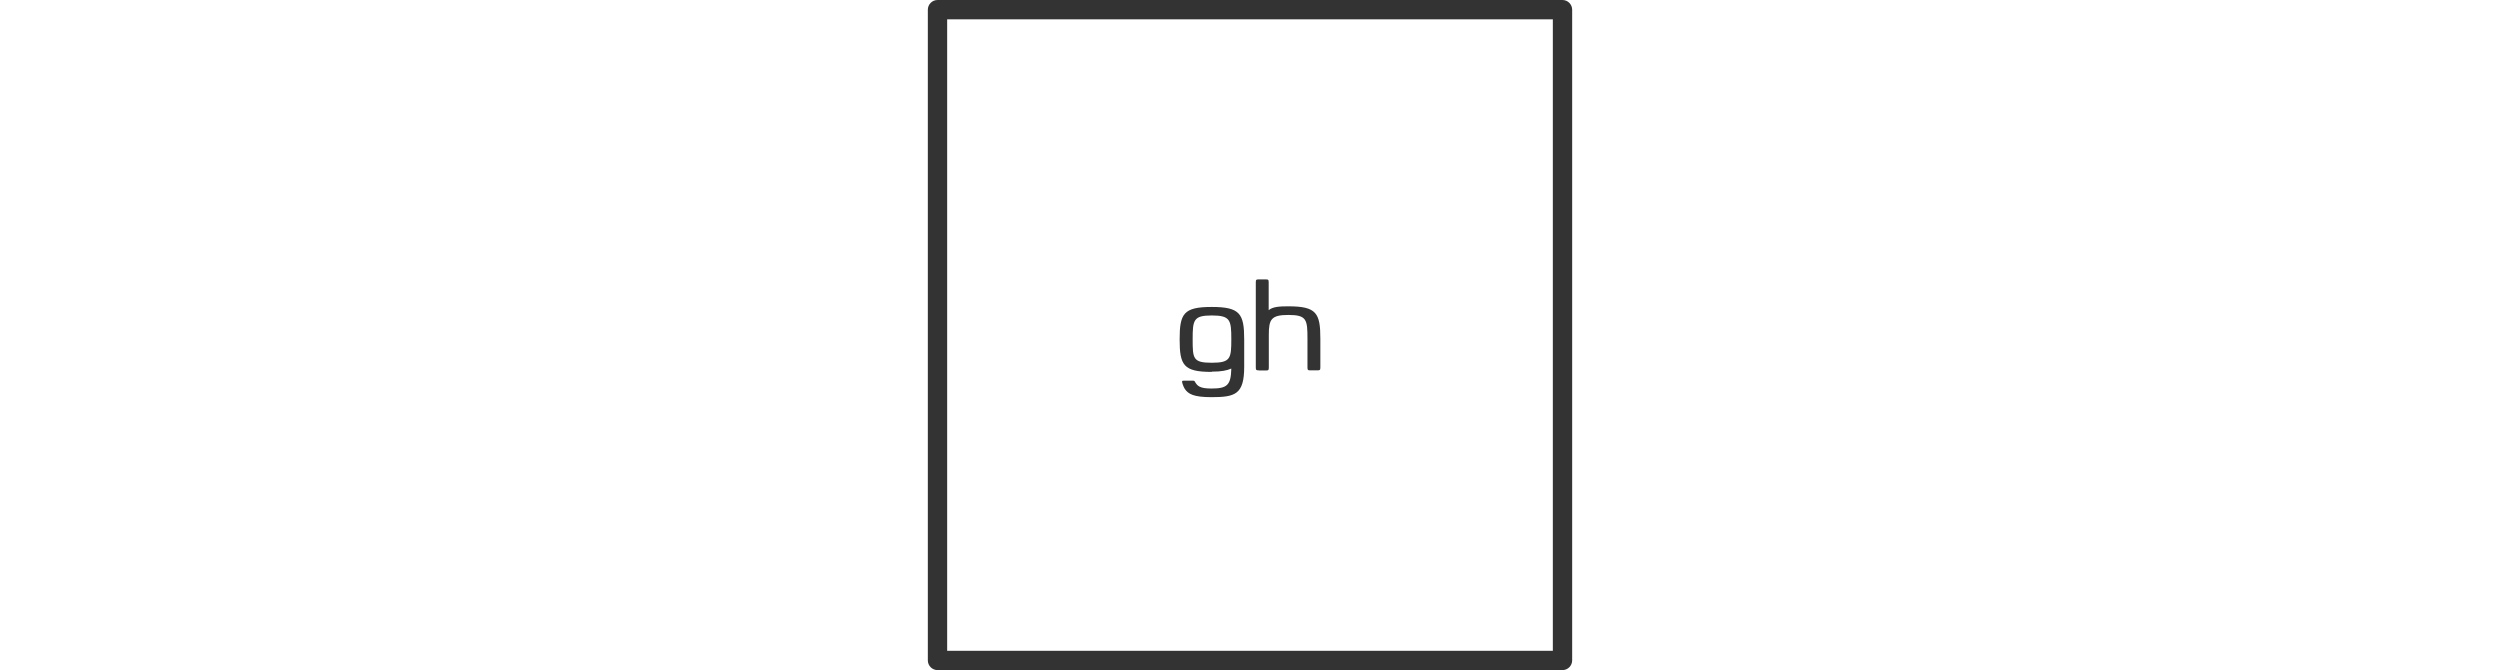
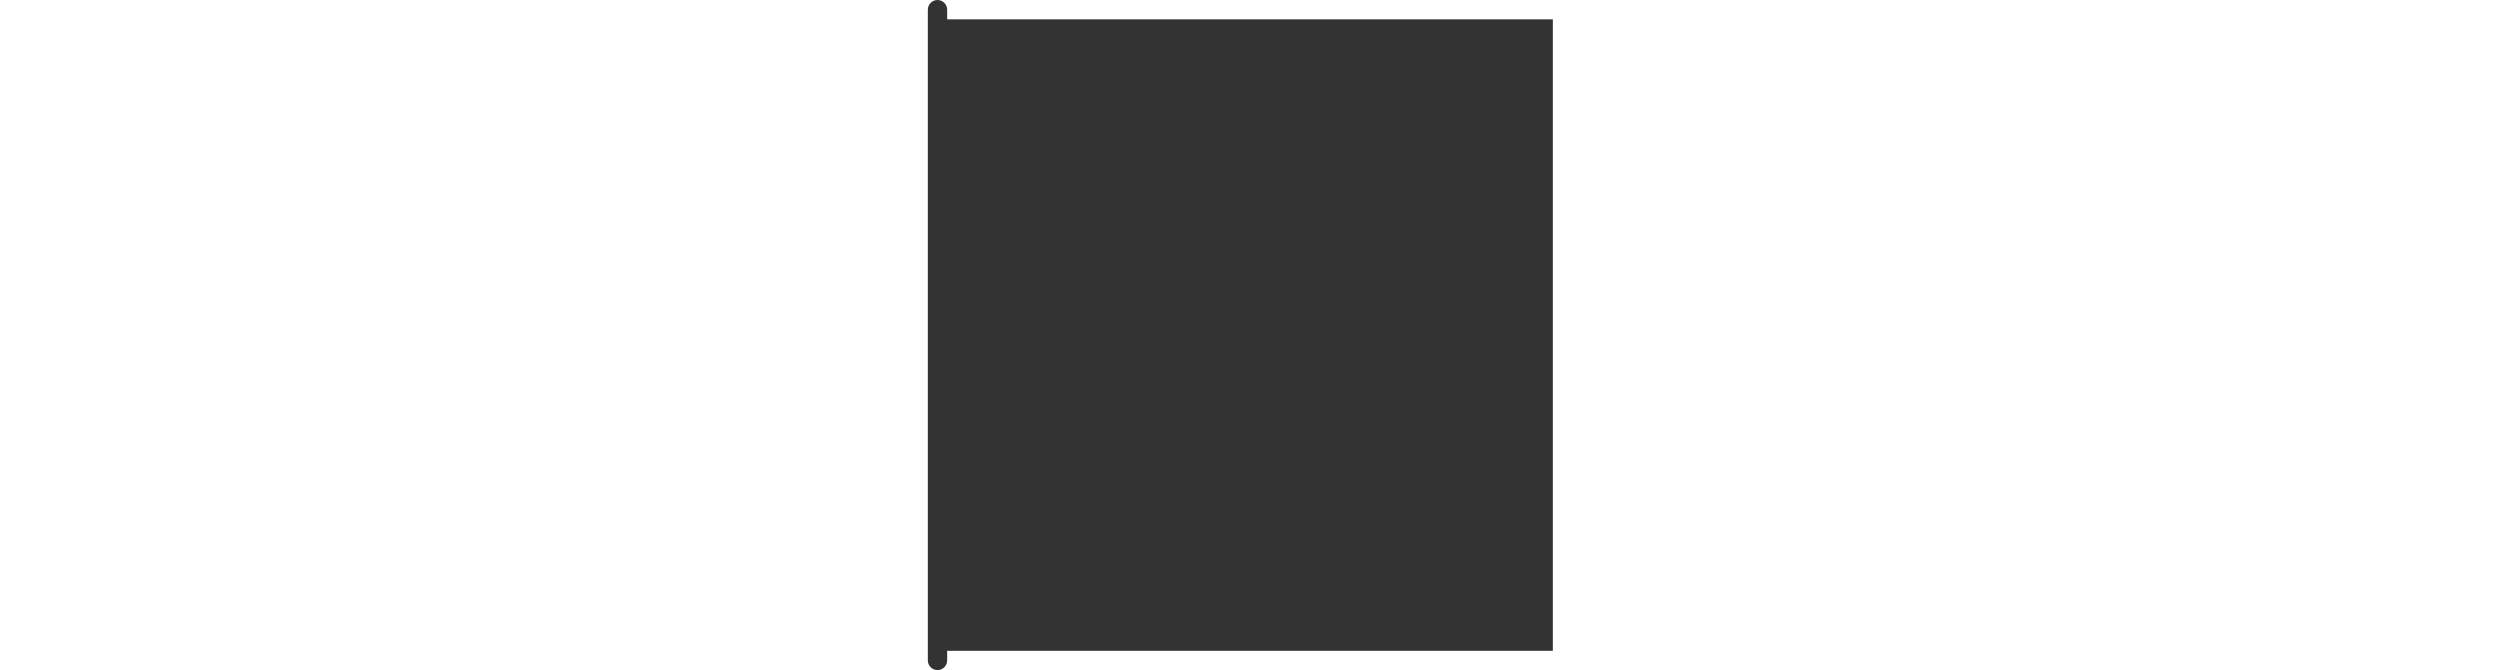
<svg xmlns="http://www.w3.org/2000/svg" id="box" width="194" height="52" viewBox="0 0 194 52">
  <defs>
    <style>.dark-gray{fill:#333;stroke:transparent;}</style>
  </defs>
  <title>Karton</title>
-   <path class="dark-gray" d="M121.25,0h-48.5c-.41,0-.75,.34-.75,.75V51.25c0,.41,.34,.75,.75,.75h48.5c.41,0,.75-.34,.75-.75V.75c0-.41-.34-.75-.75-.75Zm-.75,50.5h-47V1.5h47V50.5Z" />
-   <path class="dark-gray" d="M97.7,28.75h.52c.21,0,.24-.03,.24-.24v-2.52c0-1.21,.18-1.55,1.52-1.55,1.42,0,1.48,.36,1.48,1.85v2.21c0,.21,.03,.24,.24,.24h.52c.21,0,.24-.03,.24-.24v-2.21c0-2-.3-2.52-2.49-2.52-.67,0-1.21,.03-1.52,.3v-2.15c0-.21-.03-.24-.24-.24h-.52c-.21,0-.24,.03-.24,.24v6.58c0,.21,.03,.24,.24,.24Z" />
-   <path class="dark-gray" d="M94.03,28.84c.76,0,1.18-.09,1.52-.24-.03,1.3-.33,1.55-1.55,1.55-.91,0-1.09-.21-1.27-.52-.03-.06-.06-.09-.15-.09h-.7c-.15,0-.15,.03-.15,.09s.09,.36,.21,.55c.27,.39,.67,.64,2.06,.64,1.85,0,2.55-.21,2.55-2.36v-2.12c0-2-.33-2.52-2.52-2.52s-2.49,.52-2.49,2.52,.3,2.52,2.49,2.52Zm0-4.36c1.45,0,1.52,.36,1.52,1.85s-.06,1.82-1.52,1.82-1.48-.33-1.48-1.82,.06-1.85,1.48-1.85Z" />
+   <path class="dark-gray" d="M121.25,0h-48.5c-.41,0-.75,.34-.75,.75V51.25c0,.41,.34,.75,.75,.75c.41,0,.75-.34,.75-.75V.75c0-.41-.34-.75-.75-.75Zm-.75,50.5h-47V1.5h47V50.5Z" />
</svg>